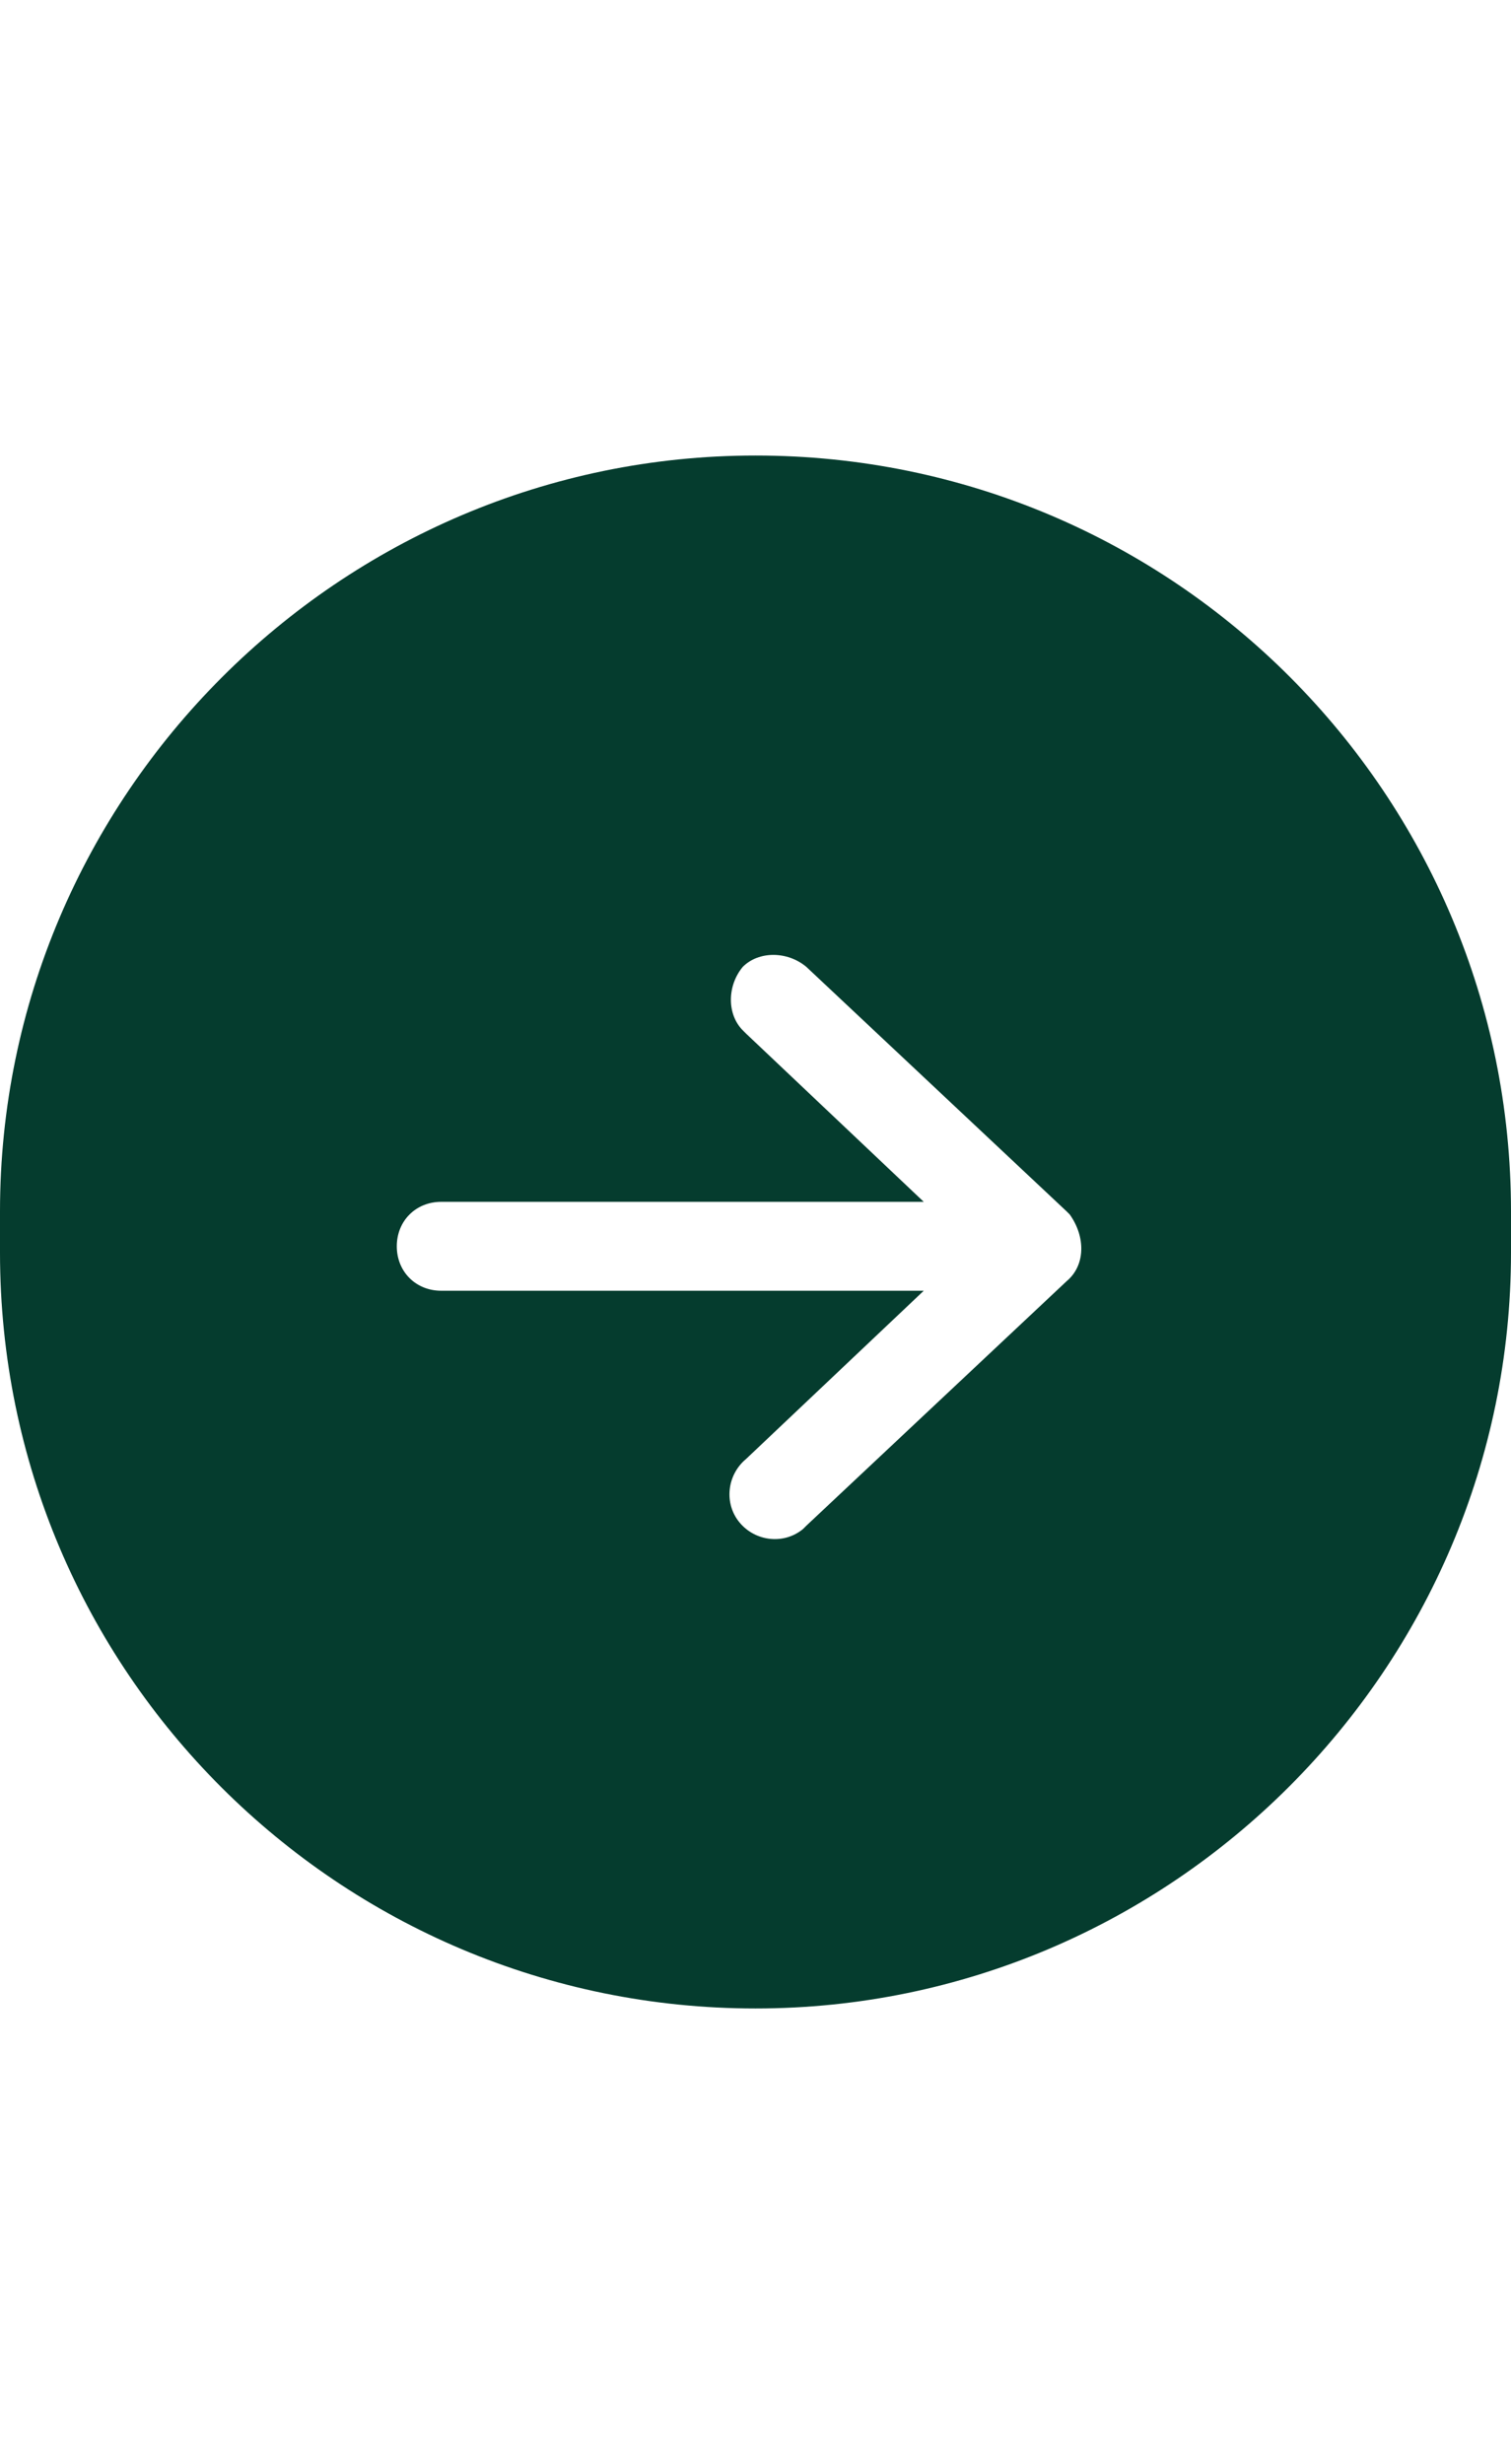
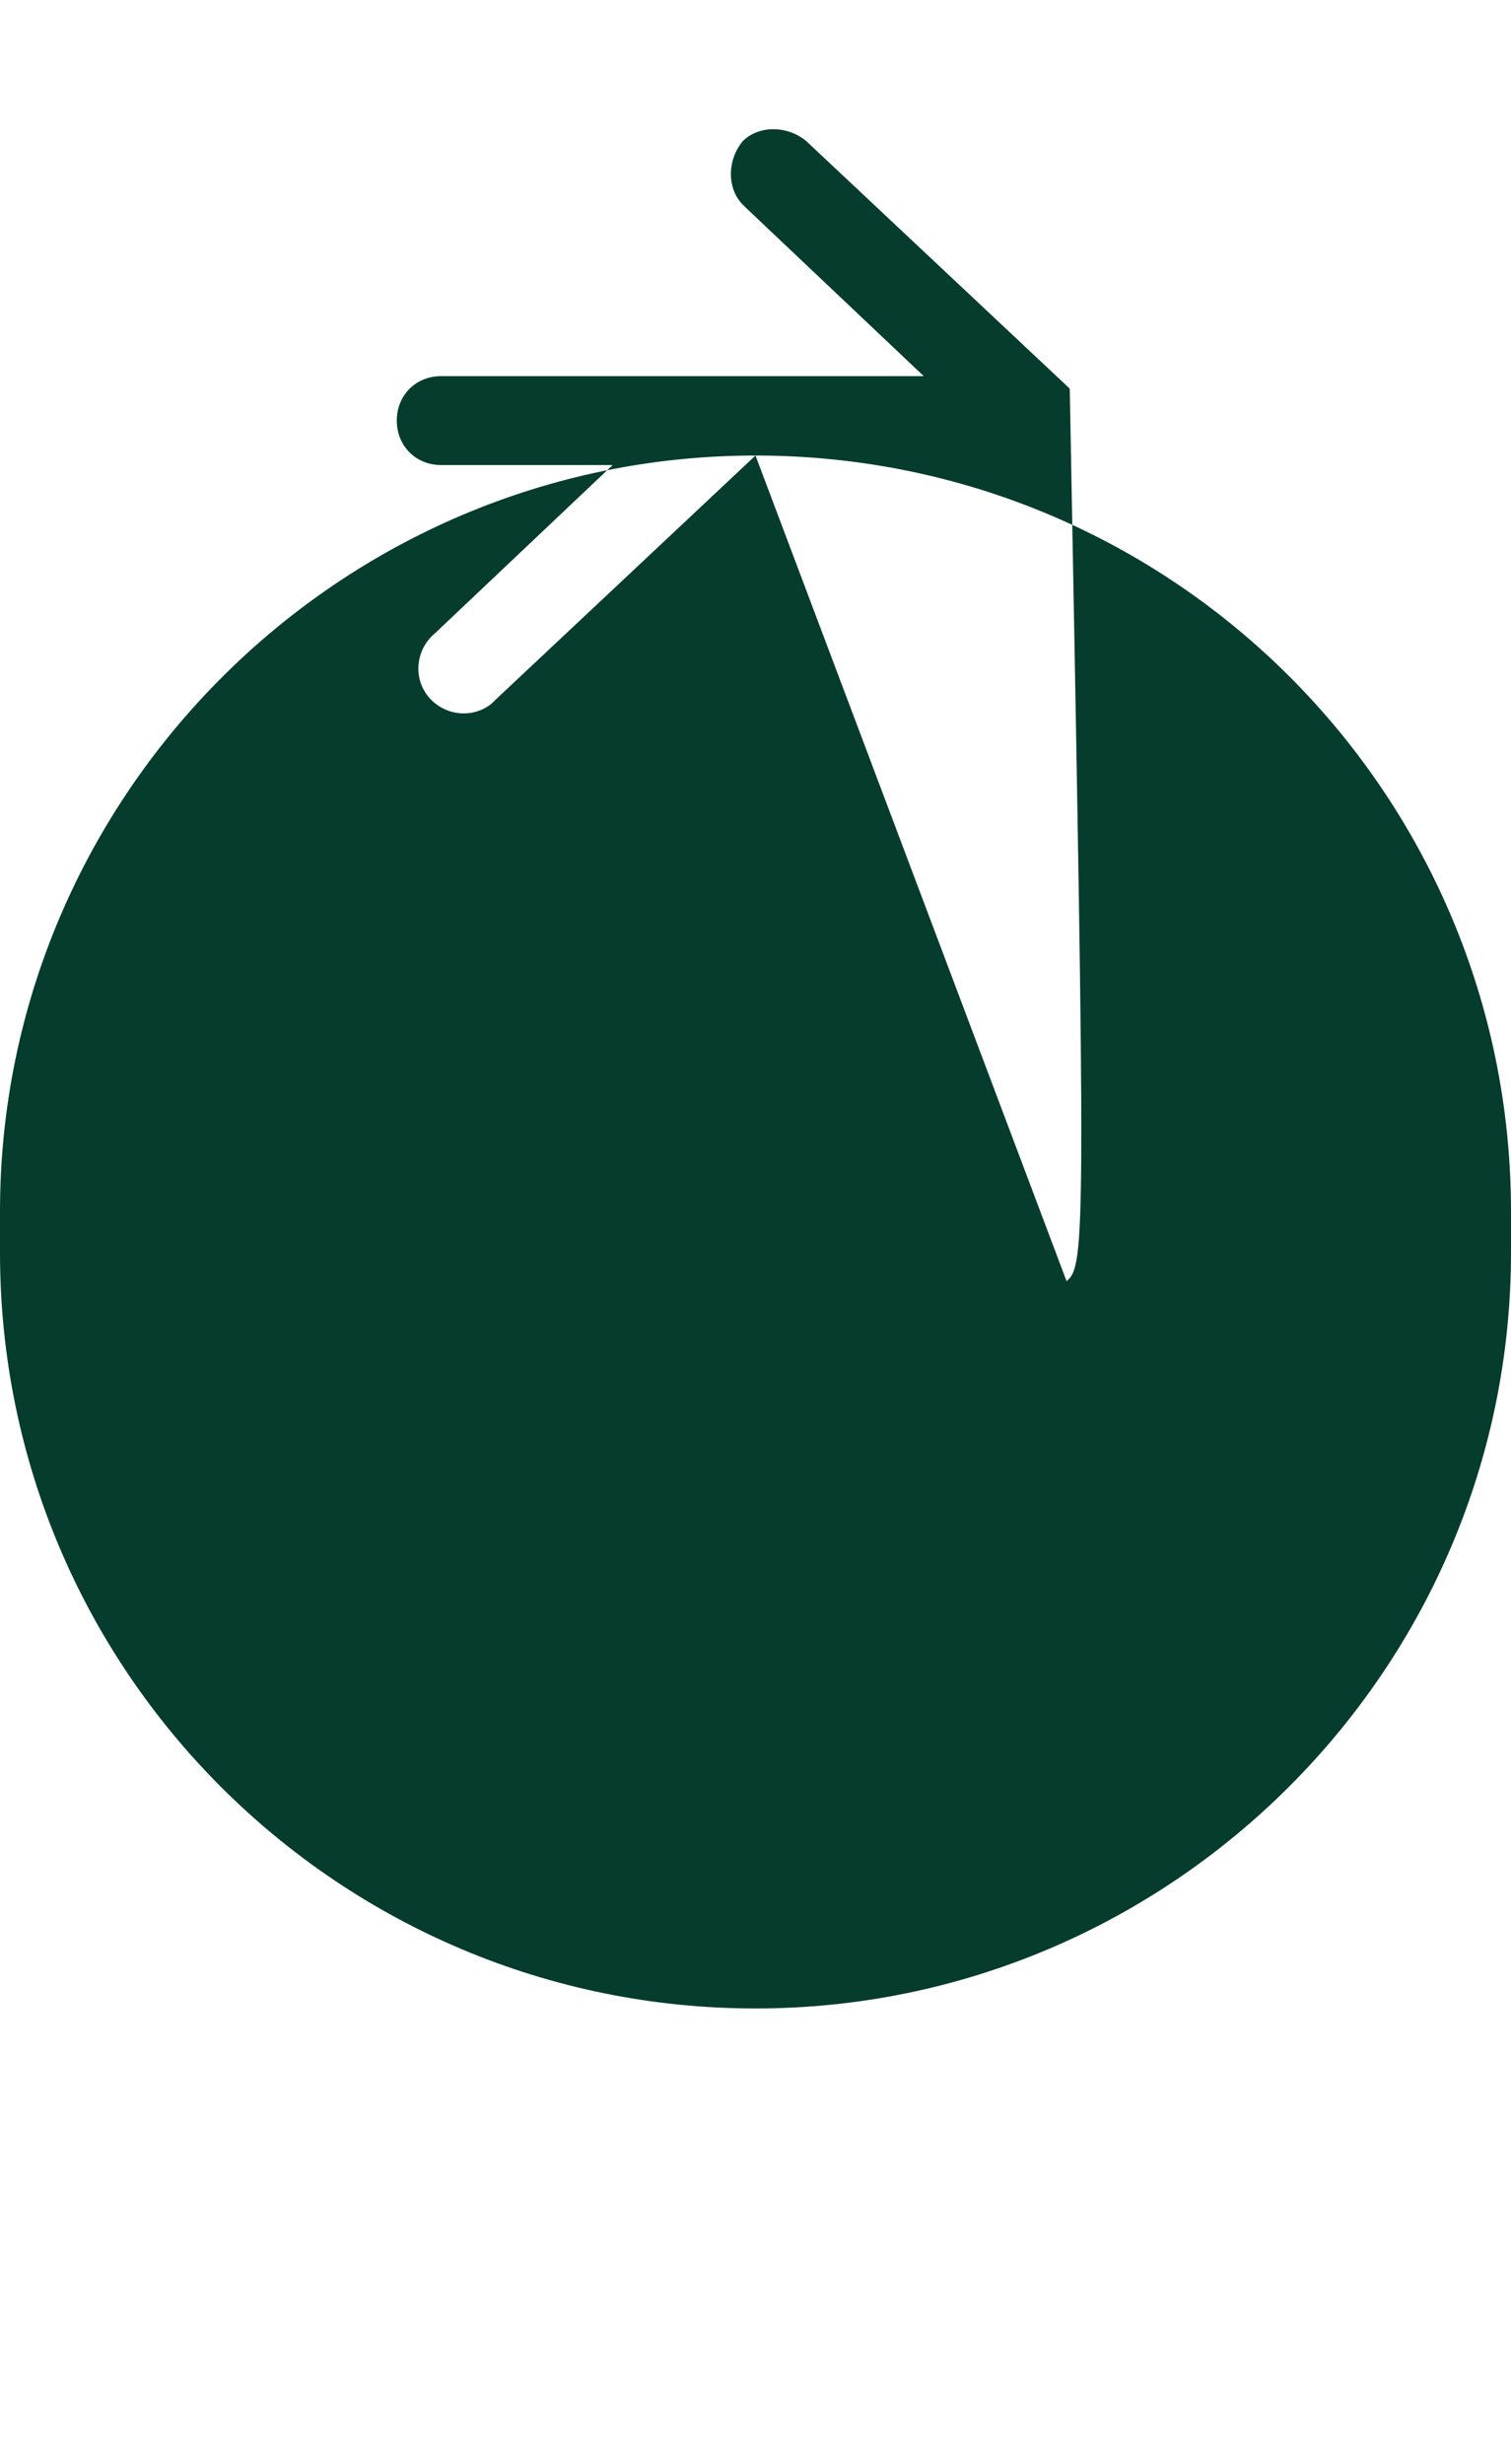
<svg xmlns="http://www.w3.org/2000/svg" id="Calque_2_00000021087945557033970420000002949383662867013289_" x="0px" y="0px" viewBox="0 0 47.6 48.9" style="enable-background:new 0 0 47.6 48.9;" xml:space="preserve" width="30">
  <g id="Calque_1-2">
-     <path d="M23.8,0C10.7,0,0,10.7,0,23.8v1.3c0,13.2,10.7,23.8,23.8,23.8s23.8-10.7,23.8-23.8v-1.3C47.6,10.7,37,0,23.8,0z M33.6,26  l-8.2,7.7l-0.1,0.1c-0.6,0.5-1.5,0.4-2-0.2c-0.5-0.6-0.4-1.5,0.2-2l5.6-5.3H13.9c-0.8,0-1.4-0.6-1.4-1.4s0.6-1.4,1.4-1.4h15.2  l-5.6-5.3l-0.1-0.1c-0.5-0.5-0.5-1.4,0-2c0.5-0.5,1.4-0.5,2,0l8.2,7.7c0,0,0,0,0.1,0.1C34.2,24.6,34.2,25.5,33.6,26L33.6,26z" fill="#053C2E" />
+     <path d="M23.8,0C10.7,0,0,10.7,0,23.8v1.3c0,13.2,10.7,23.8,23.8,23.8s23.8-10.7,23.8-23.8v-1.3C47.6,10.7,37,0,23.8,0z l-8.2,7.7l-0.1,0.1c-0.6,0.5-1.5,0.4-2-0.2c-0.5-0.6-0.4-1.5,0.2-2l5.6-5.3H13.9c-0.8,0-1.4-0.6-1.4-1.4s0.6-1.4,1.4-1.4h15.2  l-5.6-5.3l-0.1-0.1c-0.5-0.5-0.5-1.4,0-2c0.5-0.5,1.4-0.5,2,0l8.2,7.7c0,0,0,0,0.1,0.1C34.2,24.6,34.2,25.5,33.6,26L33.6,26z" fill="#053C2E" />
  </g>
</svg>